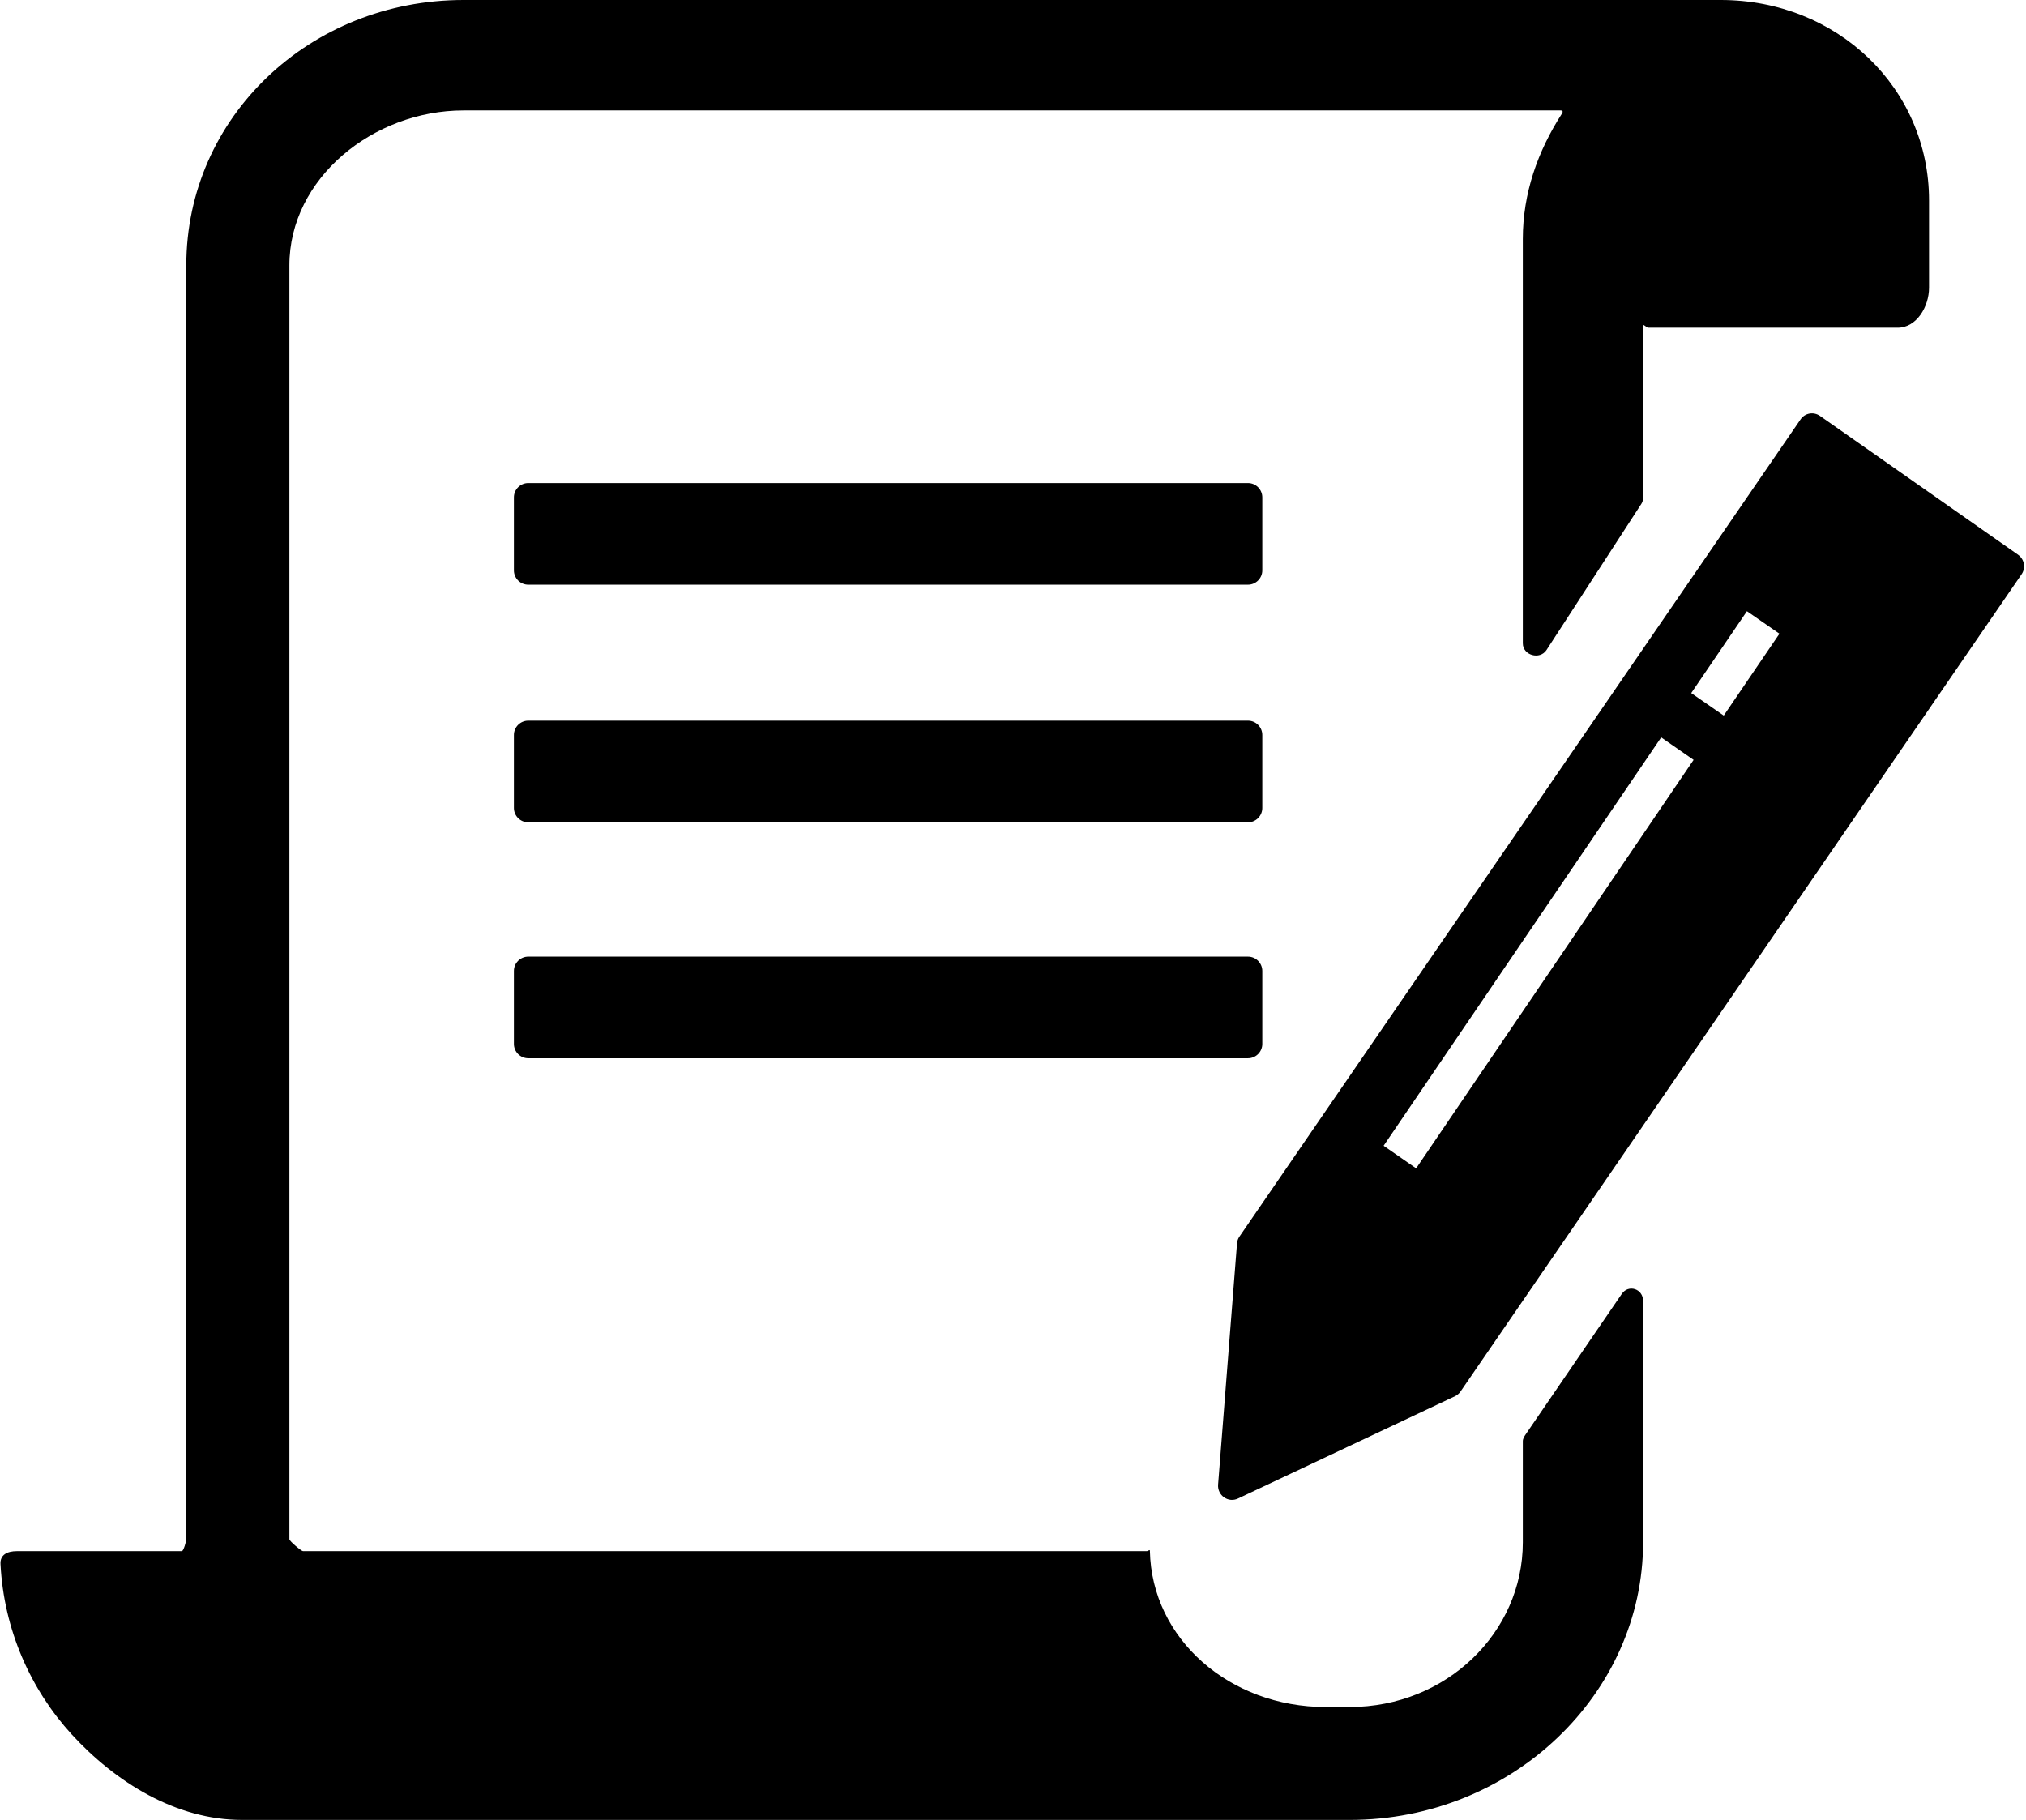
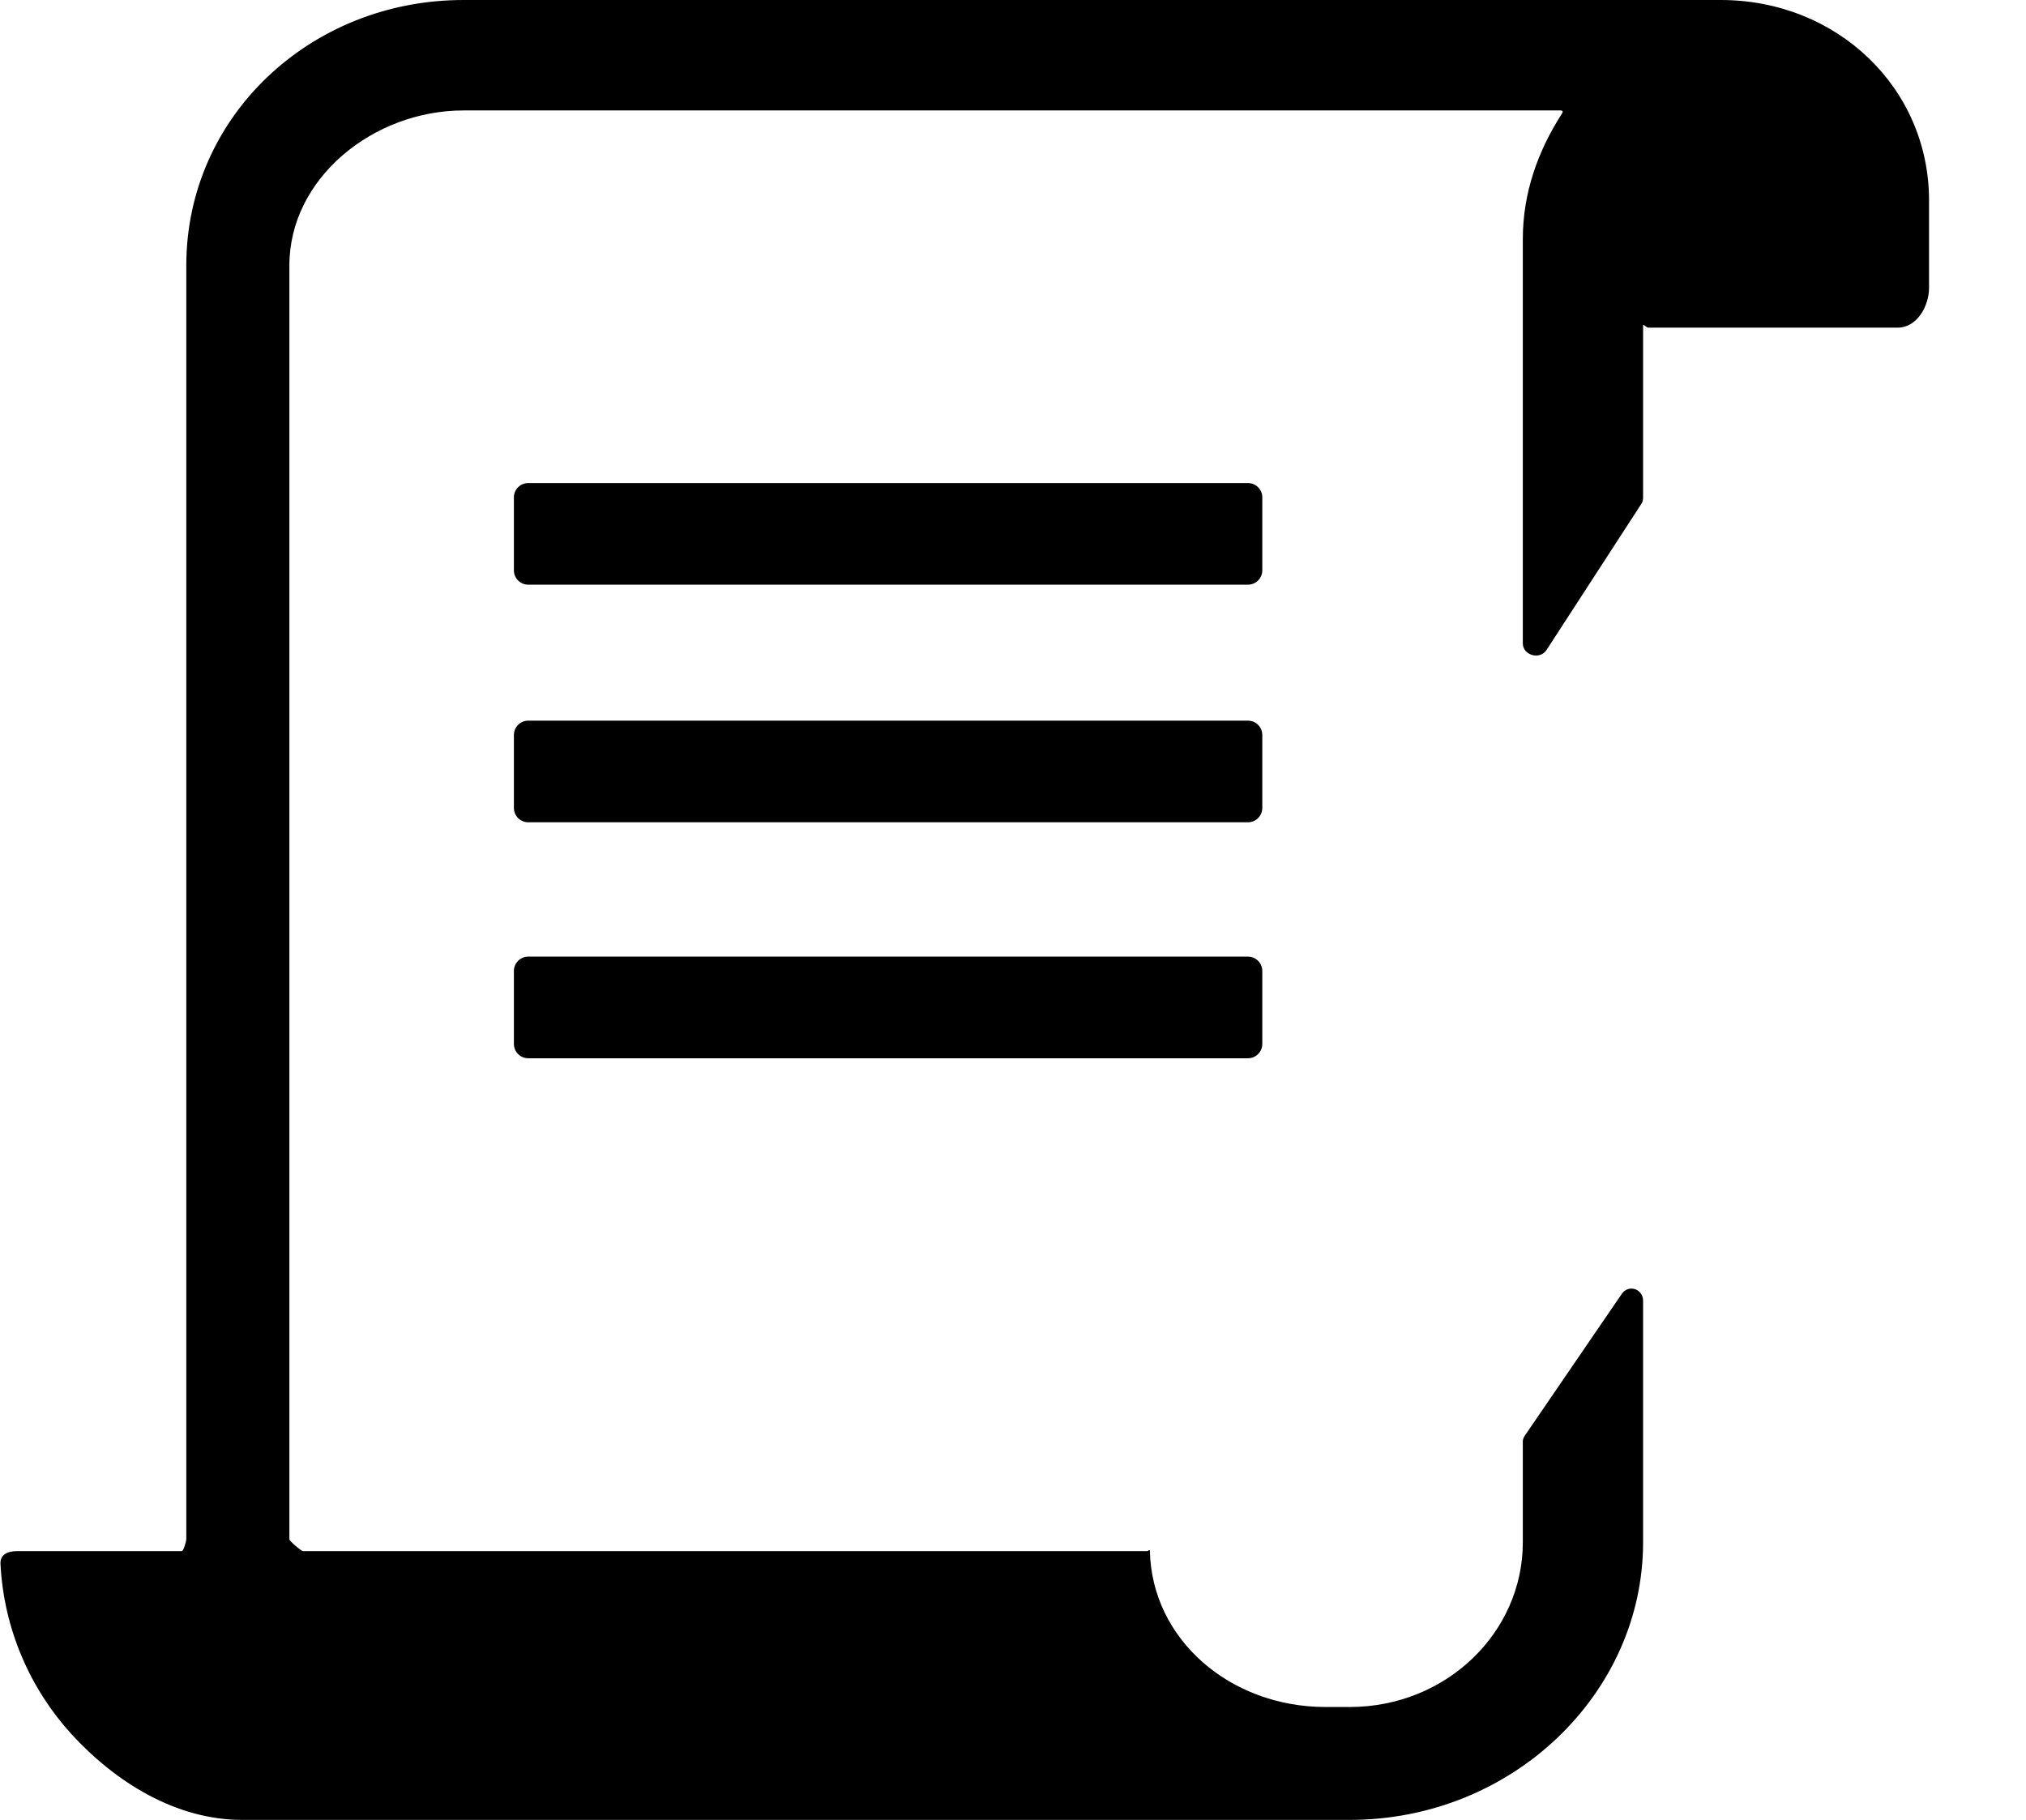
<svg xmlns="http://www.w3.org/2000/svg" fill="#000000" height="1483" preserveAspectRatio="xMidYMid meet" version="1" viewBox="175.2 259.0 1650.8 1483.0" width="1650.8" zoomAndPan="magnify">
  <g fill="#000000" id="change1_1">
    <path d="M 1192.031 1121.359 L 605.625 1121.359 C 599.164 1121.359 593.93 1116.129 593.93 1109.672 L 593.93 1050.23 C 593.93 1043.77 599.164 1038.539 605.625 1038.539 L 1192.031 1038.539 C 1198.488 1038.539 1203.73 1043.77 1203.73 1050.23 L 1203.73 1109.672 C 1203.73 1116.129 1198.488 1121.359 1192.031 1121.359" fill="inherit" />
    <path d="M 1192.031 929.07 L 605.625 929.07 C 599.164 929.07 593.93 923.828 593.93 917.371 L 593.93 857.93 C 593.93 851.469 599.164 846.238 605.625 846.238 L 1192.031 846.238 C 1198.488 846.238 1203.73 851.469 1203.73 857.93 L 1203.73 917.371 C 1203.73 923.828 1198.488 929.07 1192.031 929.07" fill="inherit" />
    <path d="M 1192.031 735.441 L 605.625 735.441 C 599.164 735.441 593.93 730.211 593.93 723.75 L 593.93 664.309 C 593.93 657.852 599.164 652.621 605.625 652.621 L 1192.031 652.621 C 1198.488 652.621 1203.73 657.852 1203.73 664.309 L 1203.73 723.75 C 1203.73 730.211 1198.488 735.441 1192.031 735.441" fill="inherit" />
    <path d="M 1577.285 259 L 552.871 259 C 427.758 259 327 354.41 327 475.242 L 327 1513.309 C 327 1514.758 324.777 1523 323.324 1523 L 188.84 1523 C 181.246 1523 175.188 1525.871 175.594 1533.461 C 178.34 1587.012 200.066 1635.508 233.508 1672.18 C 269.371 1711.348 318.637 1742 372.512 1742 L 1274.883 1742 C 1407.578 1742 1513.996 1638.898 1513.996 1515.891 L 1513.996 1319.051 C 1513.996 1309.199 1502.109 1305.32 1496.613 1313.398 L 1418.383 1427.77 C 1417.246 1429.391 1416.004 1431.41 1416.004 1433.34 L 1416.004 1515.891 C 1416.004 1589.07 1353.871 1650 1274.883 1650 L 1255.332 1650 C 1177.309 1650 1113.578 1594.738 1112.133 1522.688 C 1112.035 1521.32 1110.91 1523 1109.465 1523 L 422.105 1523 C 420.734 1523 411 1514.758 411 1513.309 L 411 475.242 C 411 404.25 479.371 348.996 552.871 348.996 L 1446.68 348.996 C 1448.703 348.996 1448.906 350.047 1447.781 351.742 C 1428.148 382.277 1416.004 416.445 1416.004 453.766 L 1416.004 783.219 C 1416.004 793.078 1429.926 796.949 1435.34 788.633 L 1512.594 669.578 C 1513.719 667.961 1513.996 666.105 1513.996 664.164 L 1513.996 524.117 C 1513.996 522.66 1516.793 526.004 1518.242 526.004 L 1721.461 526.004 C 1736.883 526.004 1747 508.844 1747 493.422 L 1747 422.34 C 1747 330.746 1672.191 259 1577.285 259" fill="inherit" />
-     <path d="M 1579.715 842.098 L 1553.211 823.77 L 1598.613 757.047 L 1625.105 775.387 Z M 1329.086 1211.059 L 1302.582 1192.648 L 1528.746 859.875 L 1555.16 878.203 Z M 1819.512 711.008 L 1658.051 597.852 C 1652.887 594.301 1645.863 595.512 1642.301 600.754 L 1185.07 1266.707 C 1183.938 1268.328 1183.289 1270.27 1183.121 1272.289 L 1167.707 1468.797 C 1167.055 1477.609 1176.027 1483.91 1183.938 1480.109 L 1360.742 1396.75 C 1362.512 1395.867 1364.137 1394.566 1365.27 1392.879 L 1822.422 726.926 C 1825.977 721.75 1824.688 714.648 1819.512 711.008" fill="inherit" />
  </g>
</svg>